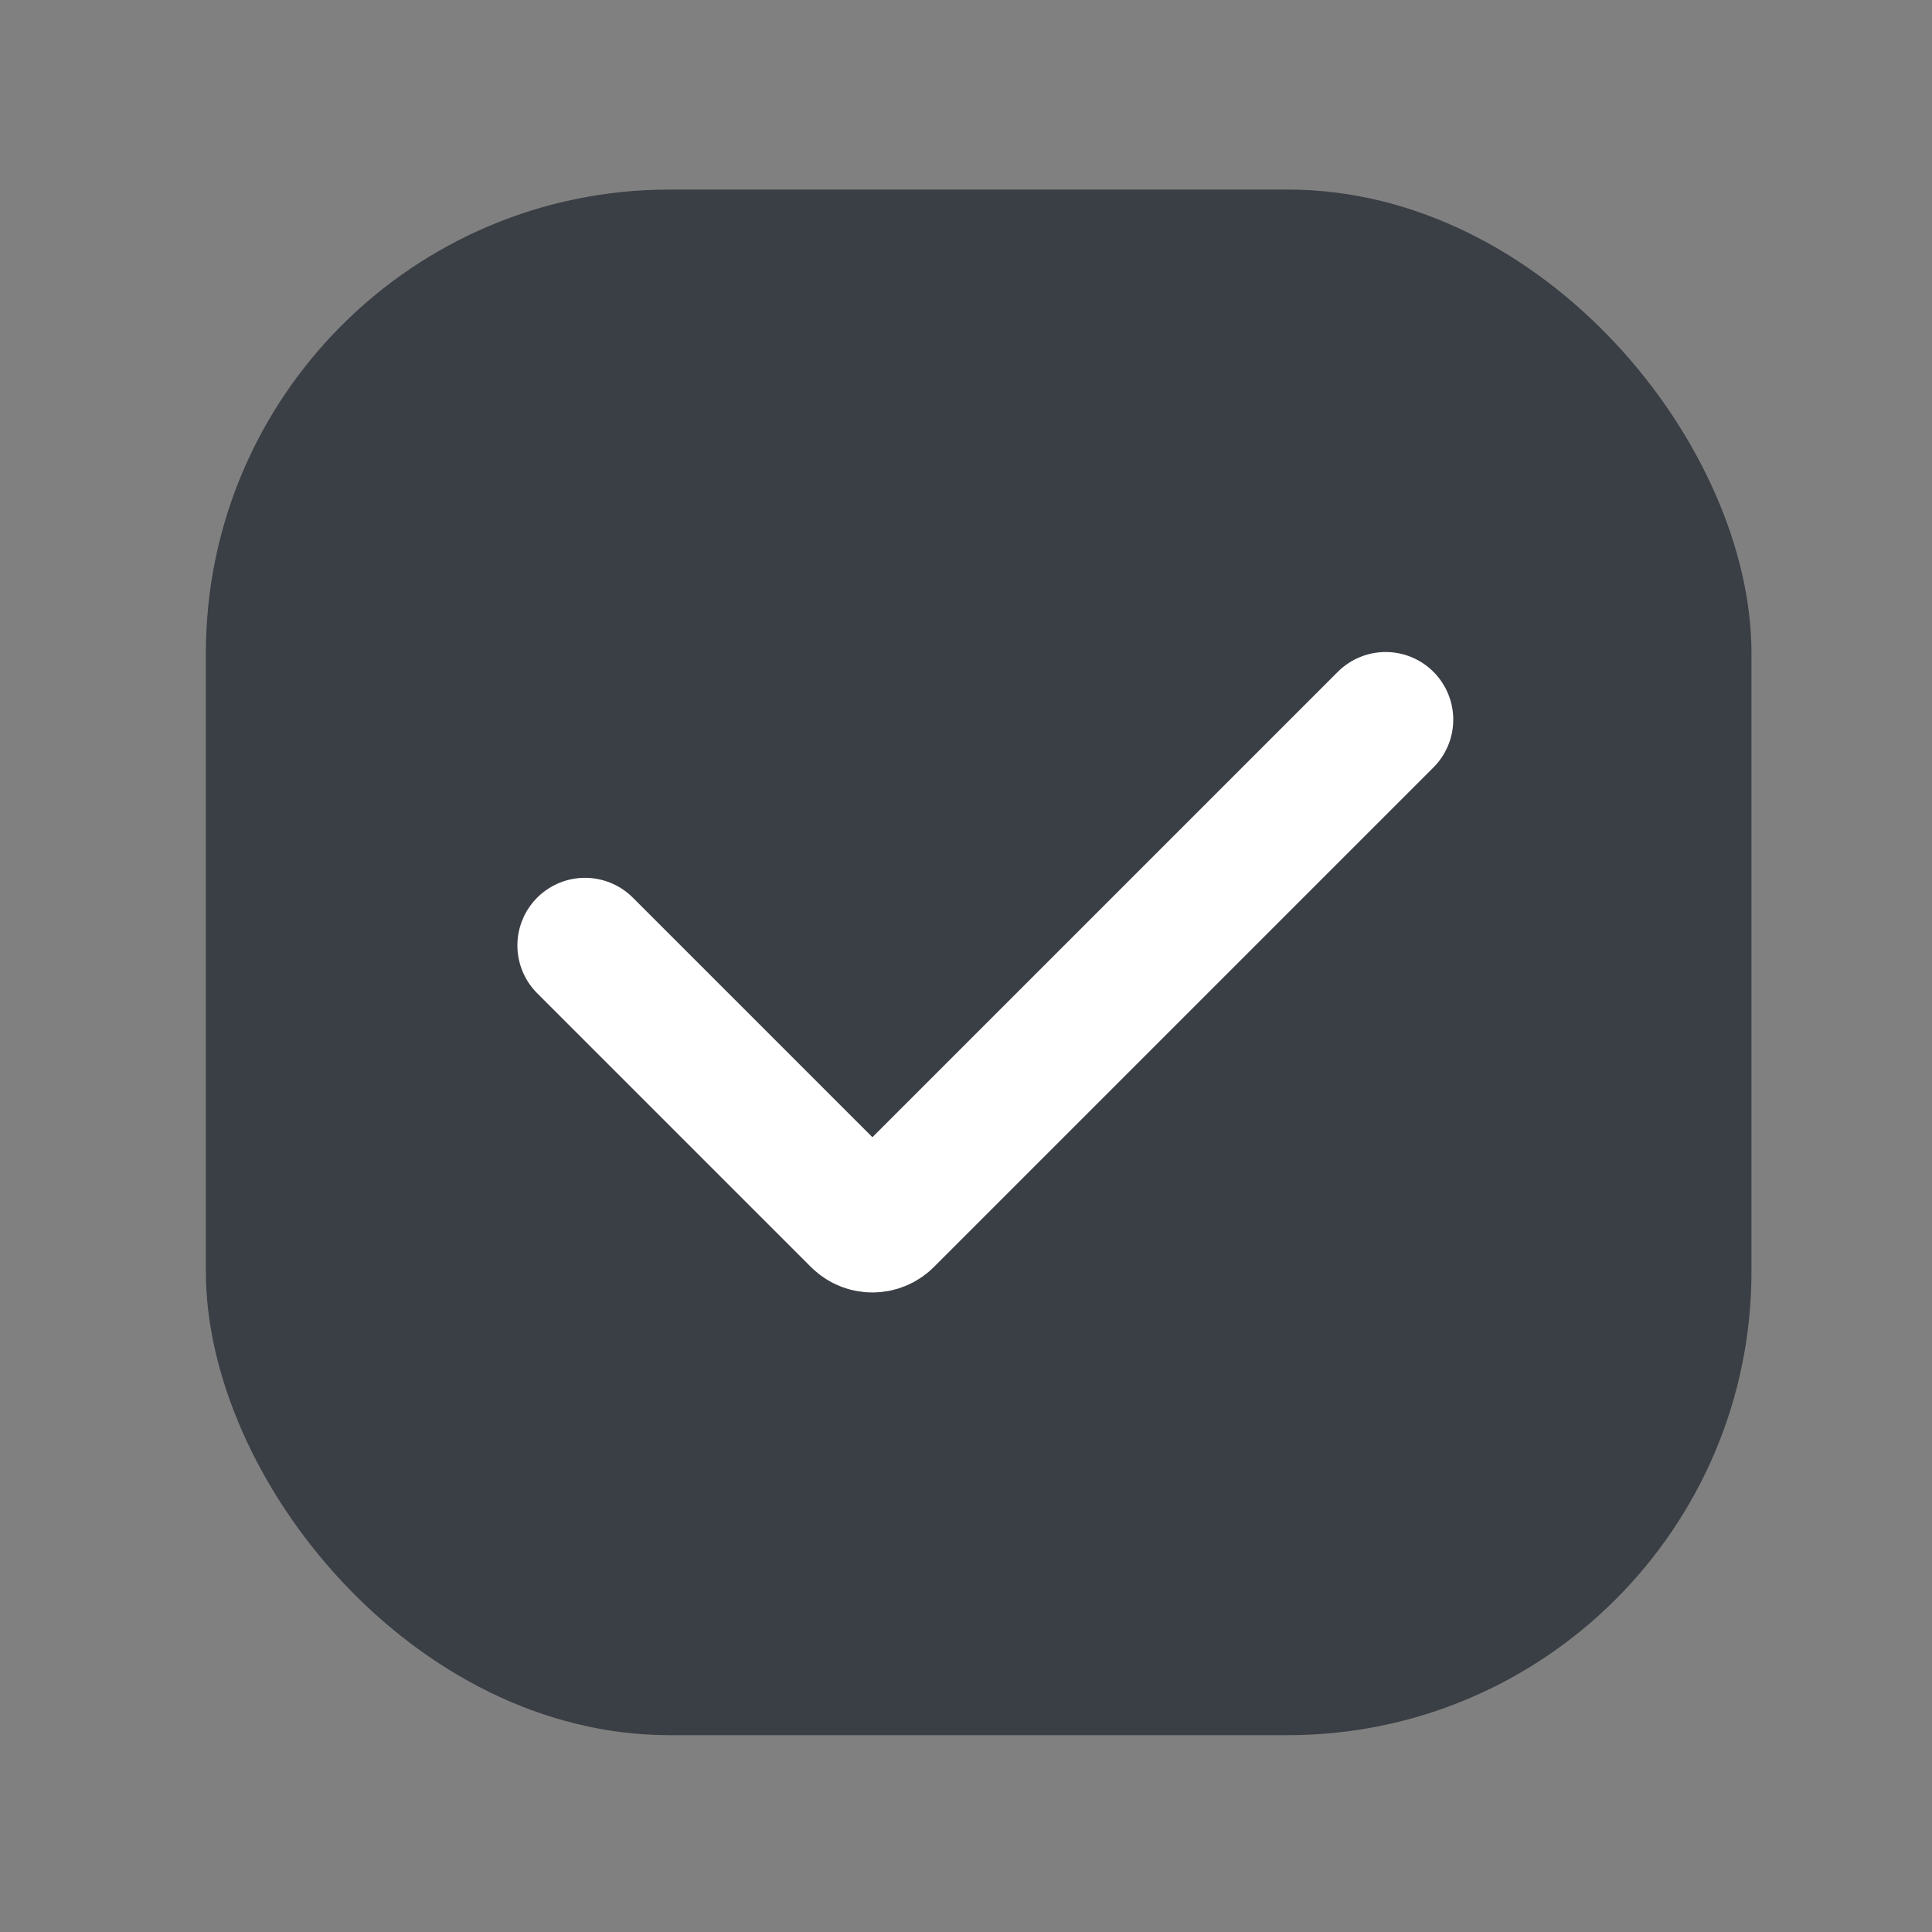
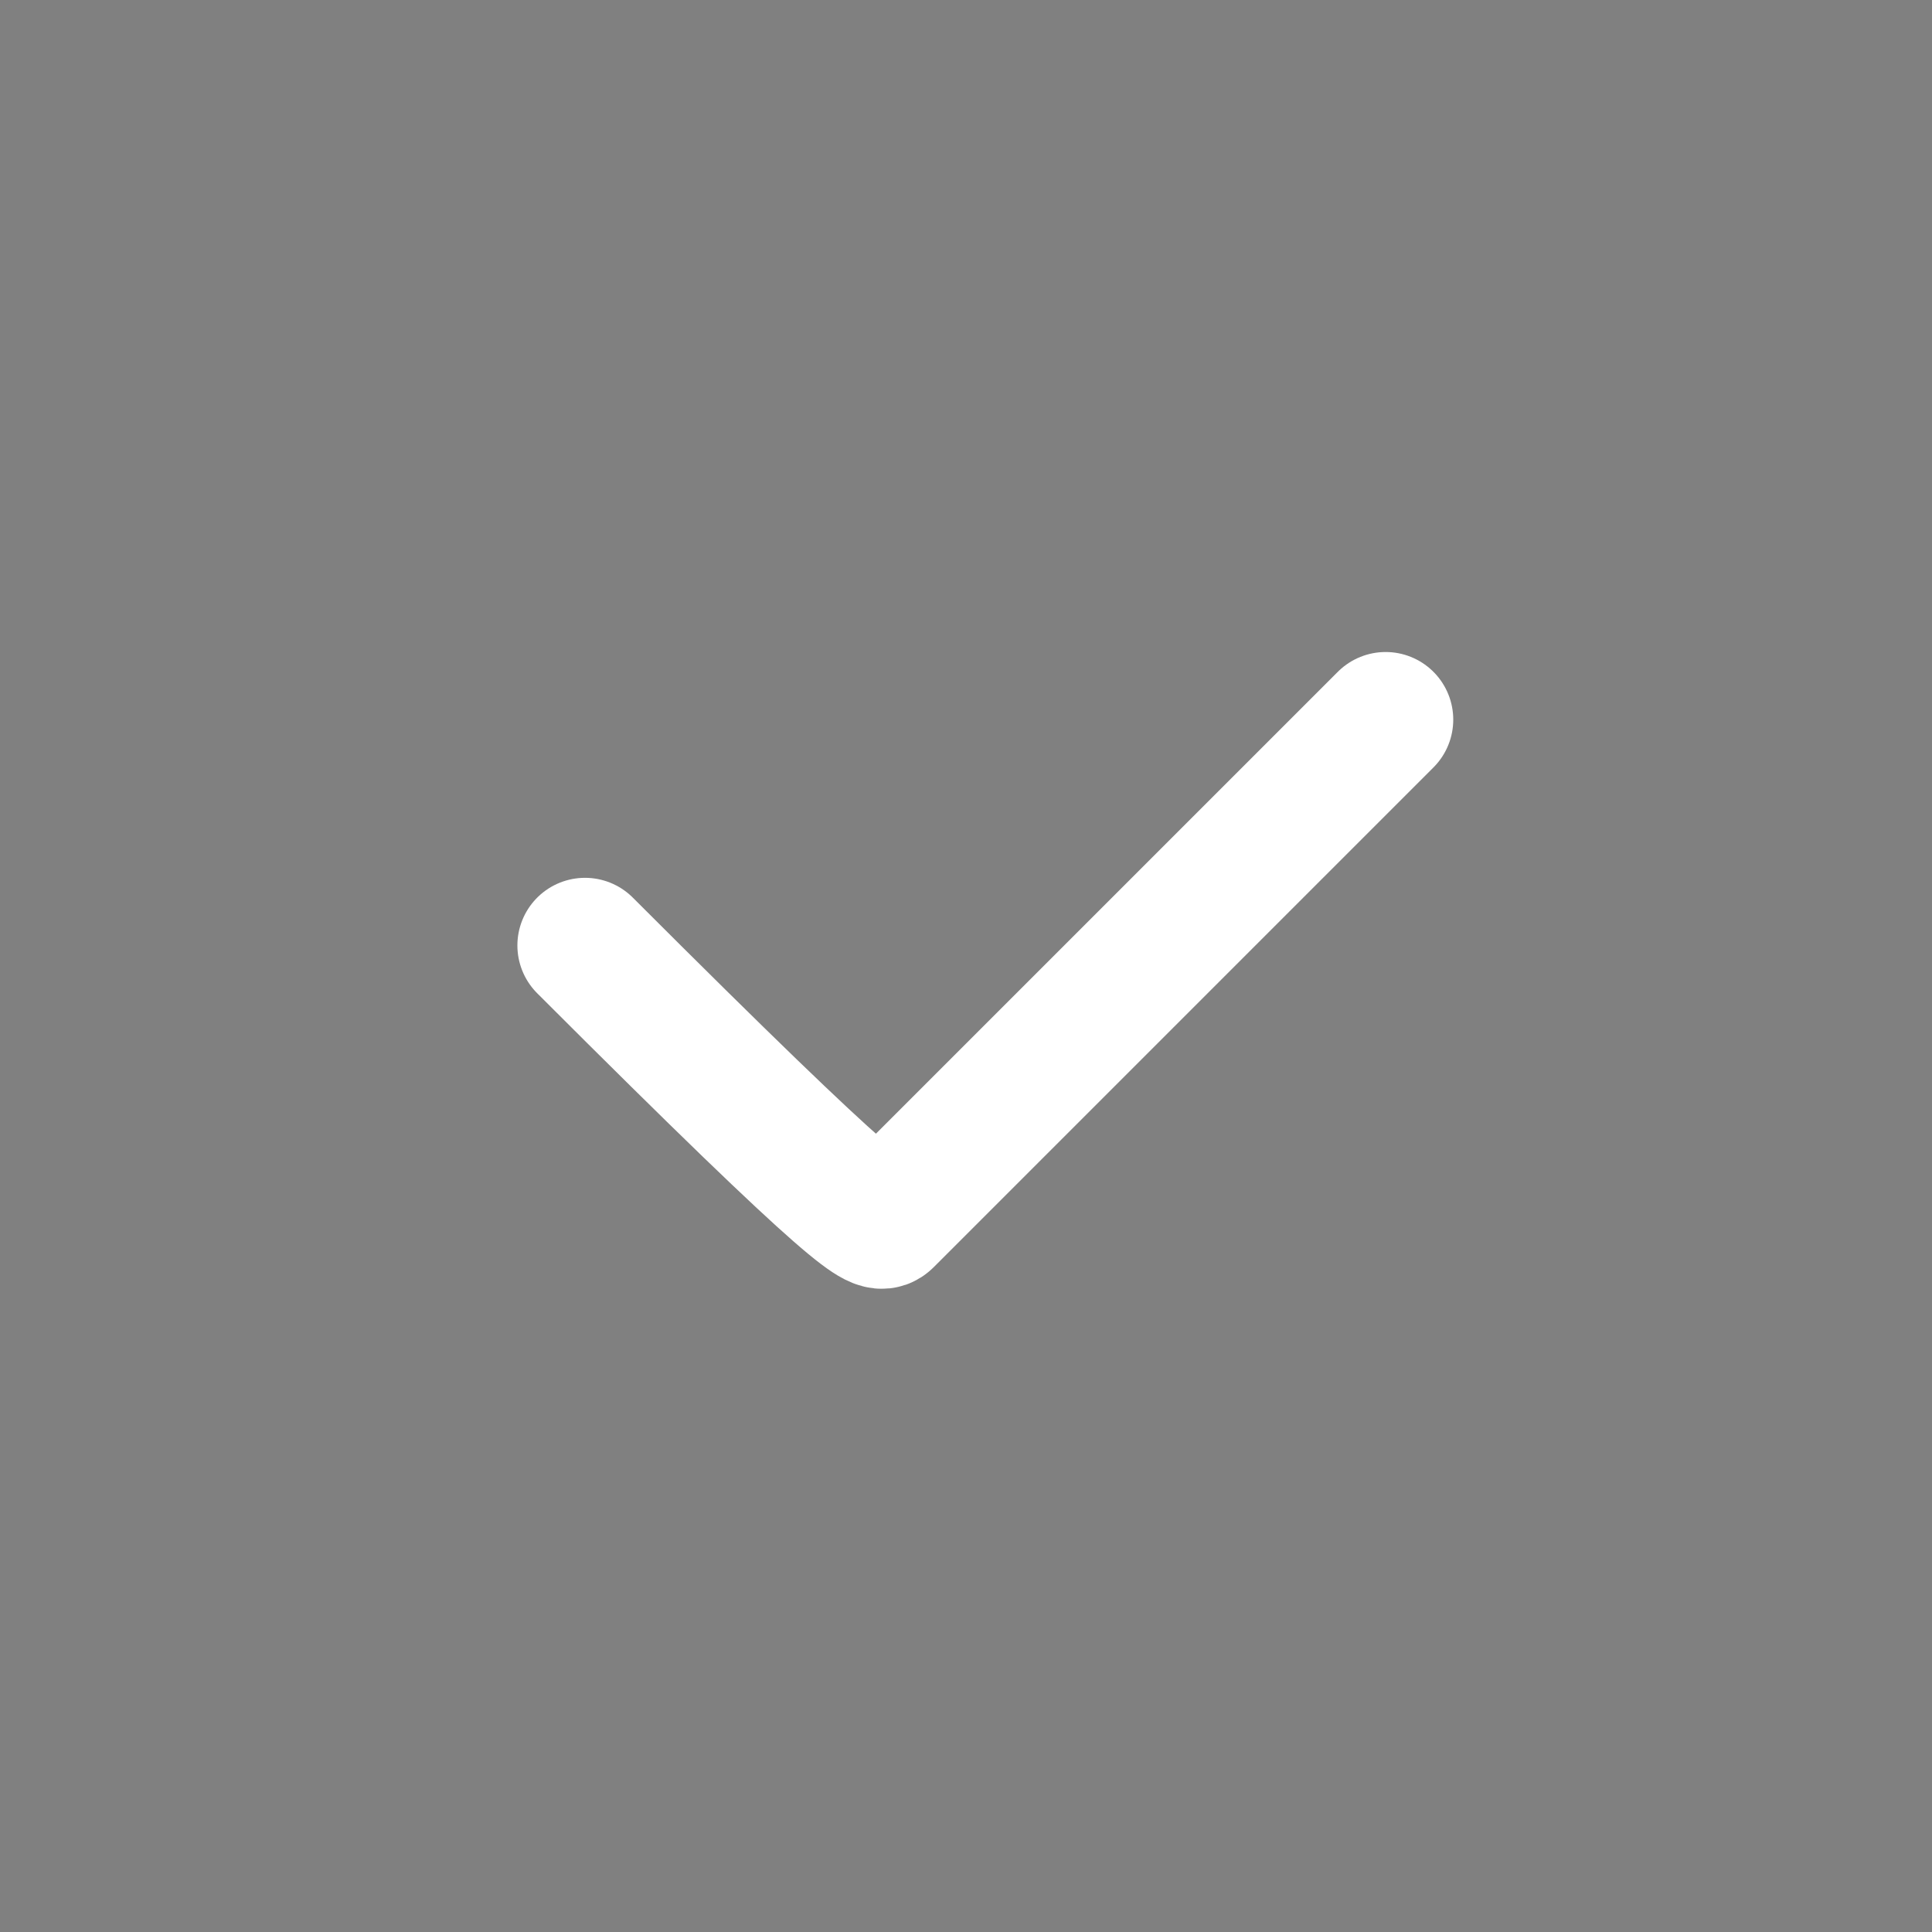
<svg xmlns="http://www.w3.org/2000/svg" width="25" height="25" viewBox="0 0 25 25" fill="none">
  <rect x="0" y="0" width="25" height="25" fill="#808080" stroke="none" />
-   <rect x="2.664" y="2.453" width="20" height="20" rx="6" fill="#3A3E45" />
-   <path d="M7.57 12.234L11.112 15.776C11.21 15.874 11.368 15.874 11.466 15.776L17.93 9.312" stroke="white" stroke-width="1.75" stroke-linecap="round" />
+   <path d="M7.57 12.234C11.21 15.874 11.368 15.874 11.466 15.776L17.93 9.312" stroke="white" stroke-width="1.75" stroke-linecap="round" />
</svg>